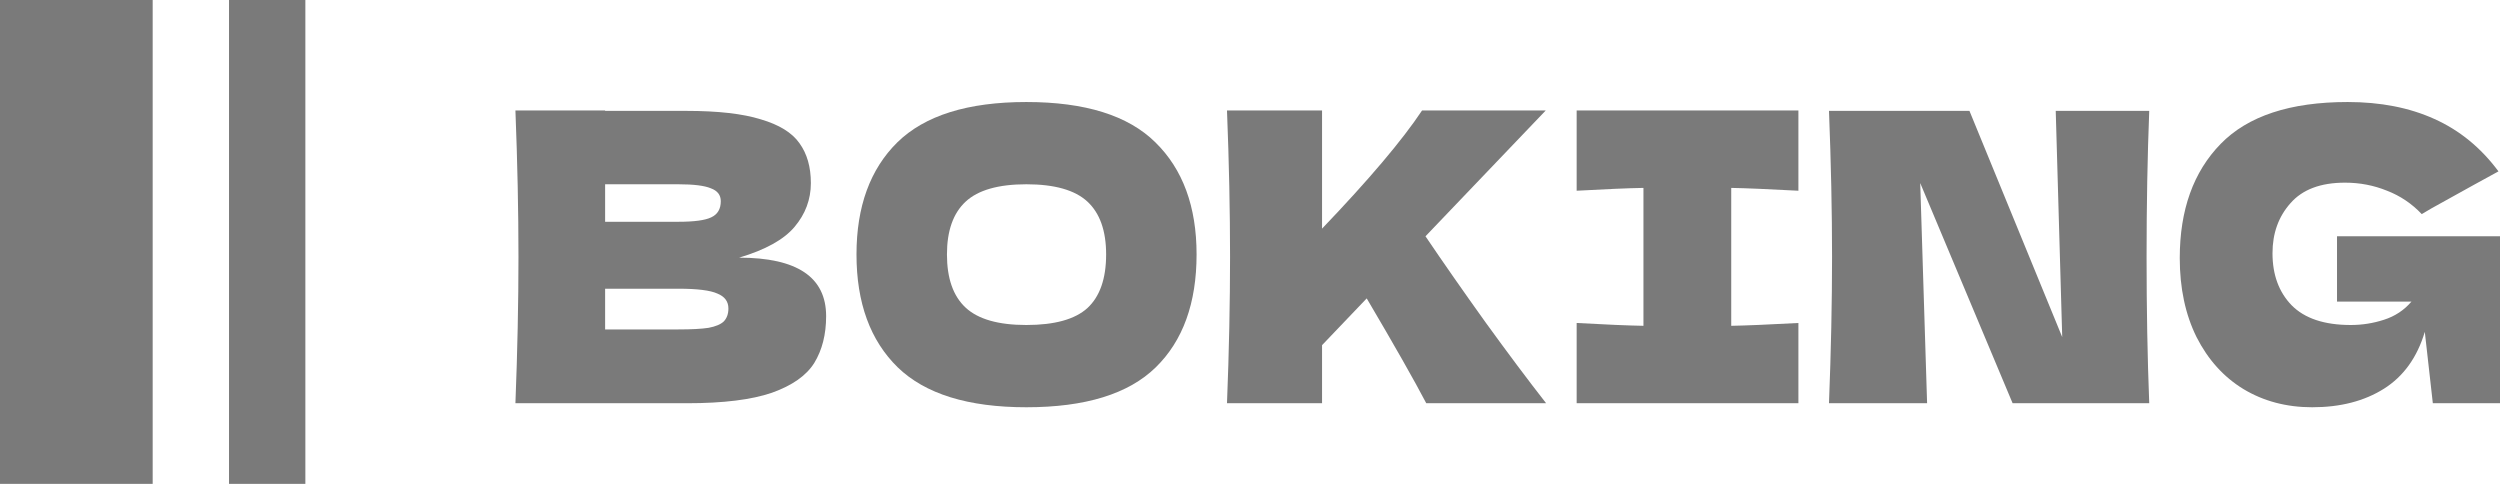
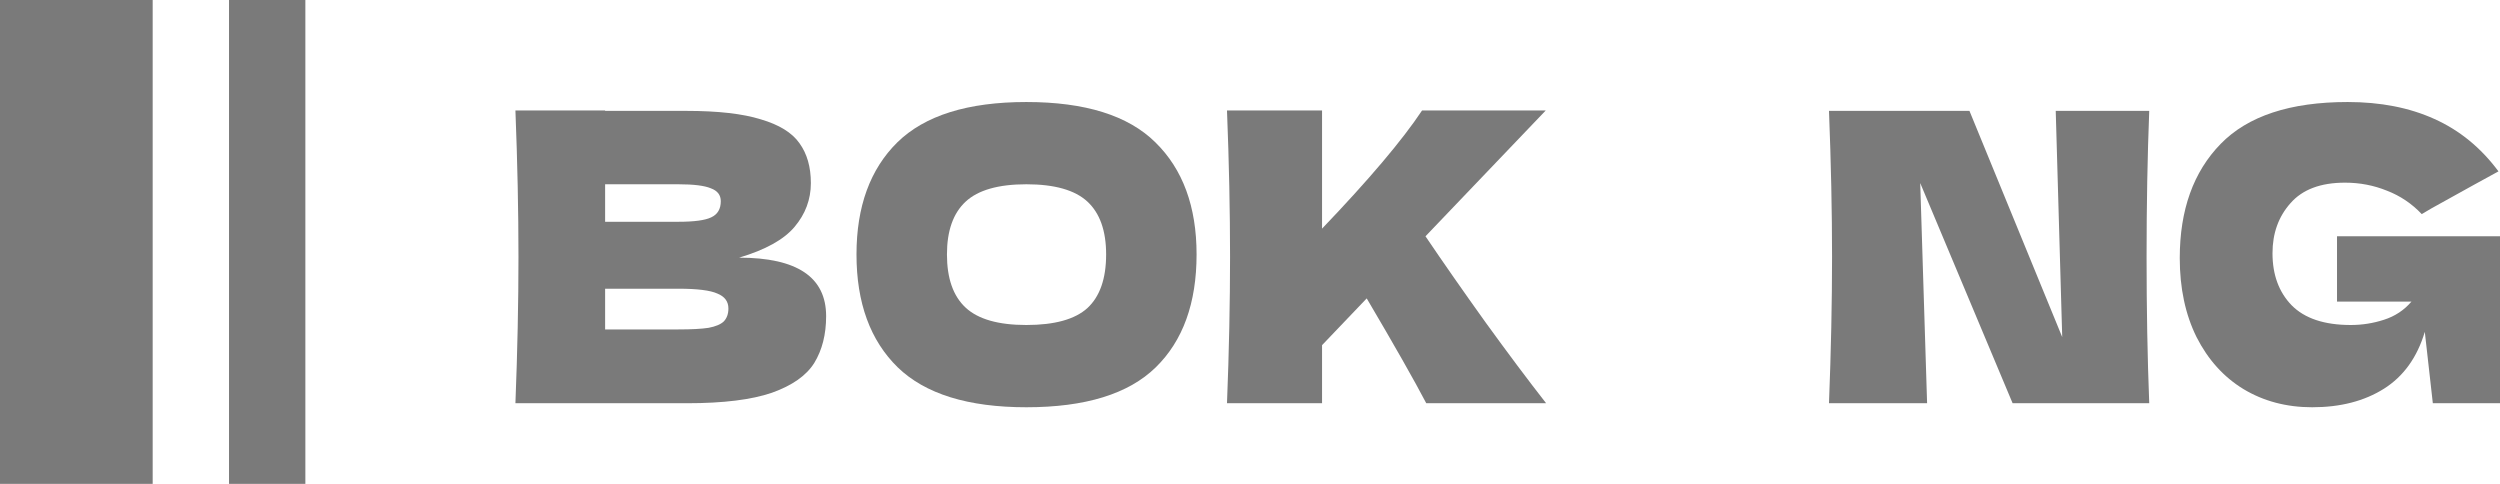
<svg xmlns="http://www.w3.org/2000/svg" width="124" height="24" viewBox="0 0 124 24" fill="none">
  <path d="M0 0H7.573V24H0V0Z" fill="#7A7A7A" />
  <path d="M11.359 0H15.146V24H11.359V0Z" fill="#7A7A7A" />
  <path d="M36.659 12.78C39.537 12.78 40.976 13.747 40.976 15.68C40.976 16.587 40.78 17.36 40.389 18C39.998 18.627 39.297 19.12 38.288 19.48C37.278 19.827 35.877 20 34.084 20H25.565C25.666 17.413 25.716 14.993 25.716 12.74C25.716 10.487 25.666 8.067 25.565 5.48H30.014V5.5H34.047C35.612 5.5 36.842 5.64 37.738 5.92C38.647 6.187 39.285 6.58 39.651 7.1C40.029 7.62 40.219 8.28 40.219 9.08C40.219 9.893 39.947 10.62 39.404 11.26C38.874 11.887 37.959 12.393 36.659 12.78ZM30.014 9.14V11H33.649C34.432 11 34.974 10.927 35.277 10.78C35.593 10.633 35.751 10.367 35.751 9.98C35.751 9.673 35.587 9.46 35.258 9.34C34.943 9.207 34.406 9.14 33.649 9.14H30.014ZM33.649 16.34C34.305 16.34 34.804 16.313 35.145 16.26C35.498 16.193 35.751 16.087 35.902 15.94C36.053 15.78 36.129 15.567 36.129 15.3C36.129 14.953 35.946 14.707 35.58 14.56C35.227 14.4 34.583 14.32 33.649 14.32H30.014V16.34H33.649Z" fill="#7A7A7A" />
  <path d="M50.907 20.2C48.017 20.2 45.89 19.54 44.527 18.22C43.163 16.887 42.482 15.02 42.482 12.62C42.482 10.247 43.157 8.393 44.508 7.06C45.871 5.727 48.004 5.06 50.907 5.06C53.822 5.06 55.955 5.727 57.306 7.06C58.669 8.393 59.35 10.247 59.35 12.62C59.35 15.033 58.675 16.9 57.325 18.22C55.974 19.54 53.835 20.2 50.907 20.2ZM50.907 16.12C52.308 16.12 53.318 15.84 53.936 15.28C54.554 14.707 54.864 13.82 54.864 12.62C54.864 11.447 54.554 10.573 53.936 10C53.318 9.427 52.308 9.14 50.907 9.14C49.518 9.14 48.515 9.427 47.897 10C47.278 10.573 46.969 11.447 46.969 12.62C46.969 13.807 47.278 14.687 47.897 15.26C48.515 15.833 49.518 16.12 50.907 16.12Z" fill="#7A7A7A" />
  <path d="M70.742 20C70.149 18.867 69.164 17.133 67.789 14.8L65.574 17.12V20H60.859C60.961 17.413 61.011 14.993 61.011 12.74C61.011 10.487 60.961 8.067 60.859 5.48H65.574V11.34C67.896 8.913 69.549 6.96 70.534 5.48H76.668L70.704 11.72C71.588 13.027 72.579 14.447 73.677 15.98C74.787 17.513 75.791 18.853 76.687 20H70.742Z" fill="#7A7A7A" />
-   <path d="M89.201 9.46C87.699 9.38 86.589 9.333 85.869 9.32V16.16C86.601 16.147 87.712 16.1 89.201 16.02V20H78.202V16.02C79.653 16.1 80.757 16.147 81.515 16.16V9.32C80.757 9.333 79.653 9.38 78.202 9.46V5.48H89.201V9.46Z" fill="#7A7A7A" />
  <path d="M106.602 5.5C106.514 7.753 106.47 10.167 106.47 12.74C106.47 15.327 106.514 17.747 106.602 20H99.825L95.243 9.08L95.584 20H90.718C90.819 17.413 90.87 14.993 90.87 12.74C90.87 10.5 90.819 8.087 90.718 5.5H97.685L102.286 16.72L101.964 5.5H106.602Z" fill="#7A7A7A" />
  <path d="M115.916 11.72H124V20H120.668L120.27 16.46C119.892 17.727 119.216 18.667 118.245 19.28C117.273 19.893 116.086 20.2 114.685 20.2C113.411 20.2 112.275 19.9 111.278 19.3C110.293 18.7 109.517 17.84 108.949 16.72C108.394 15.6 108.116 14.293 108.116 12.8C108.116 10.413 108.791 8.527 110.142 7.14C111.492 5.753 113.594 5.06 116.446 5.06C118.074 5.06 119.507 5.34 120.744 5.9C121.993 6.46 123.053 7.327 123.924 8.5C123.356 8.807 122.246 9.42 120.592 10.34L120.119 10.62C119.627 10.1 119.052 9.713 118.396 9.46C117.74 9.193 117.046 9.06 116.314 9.06C115.102 9.06 114.199 9.4 113.606 10.08C113.013 10.747 112.716 11.573 112.716 12.56C112.716 13.627 113.032 14.487 113.663 15.14C114.307 15.793 115.285 16.12 116.598 16.12C117.165 16.12 117.715 16.033 118.245 15.86C118.787 15.687 119.242 15.387 119.608 14.96H115.916V11.72Z" fill="#7A7A7A" />
</svg>